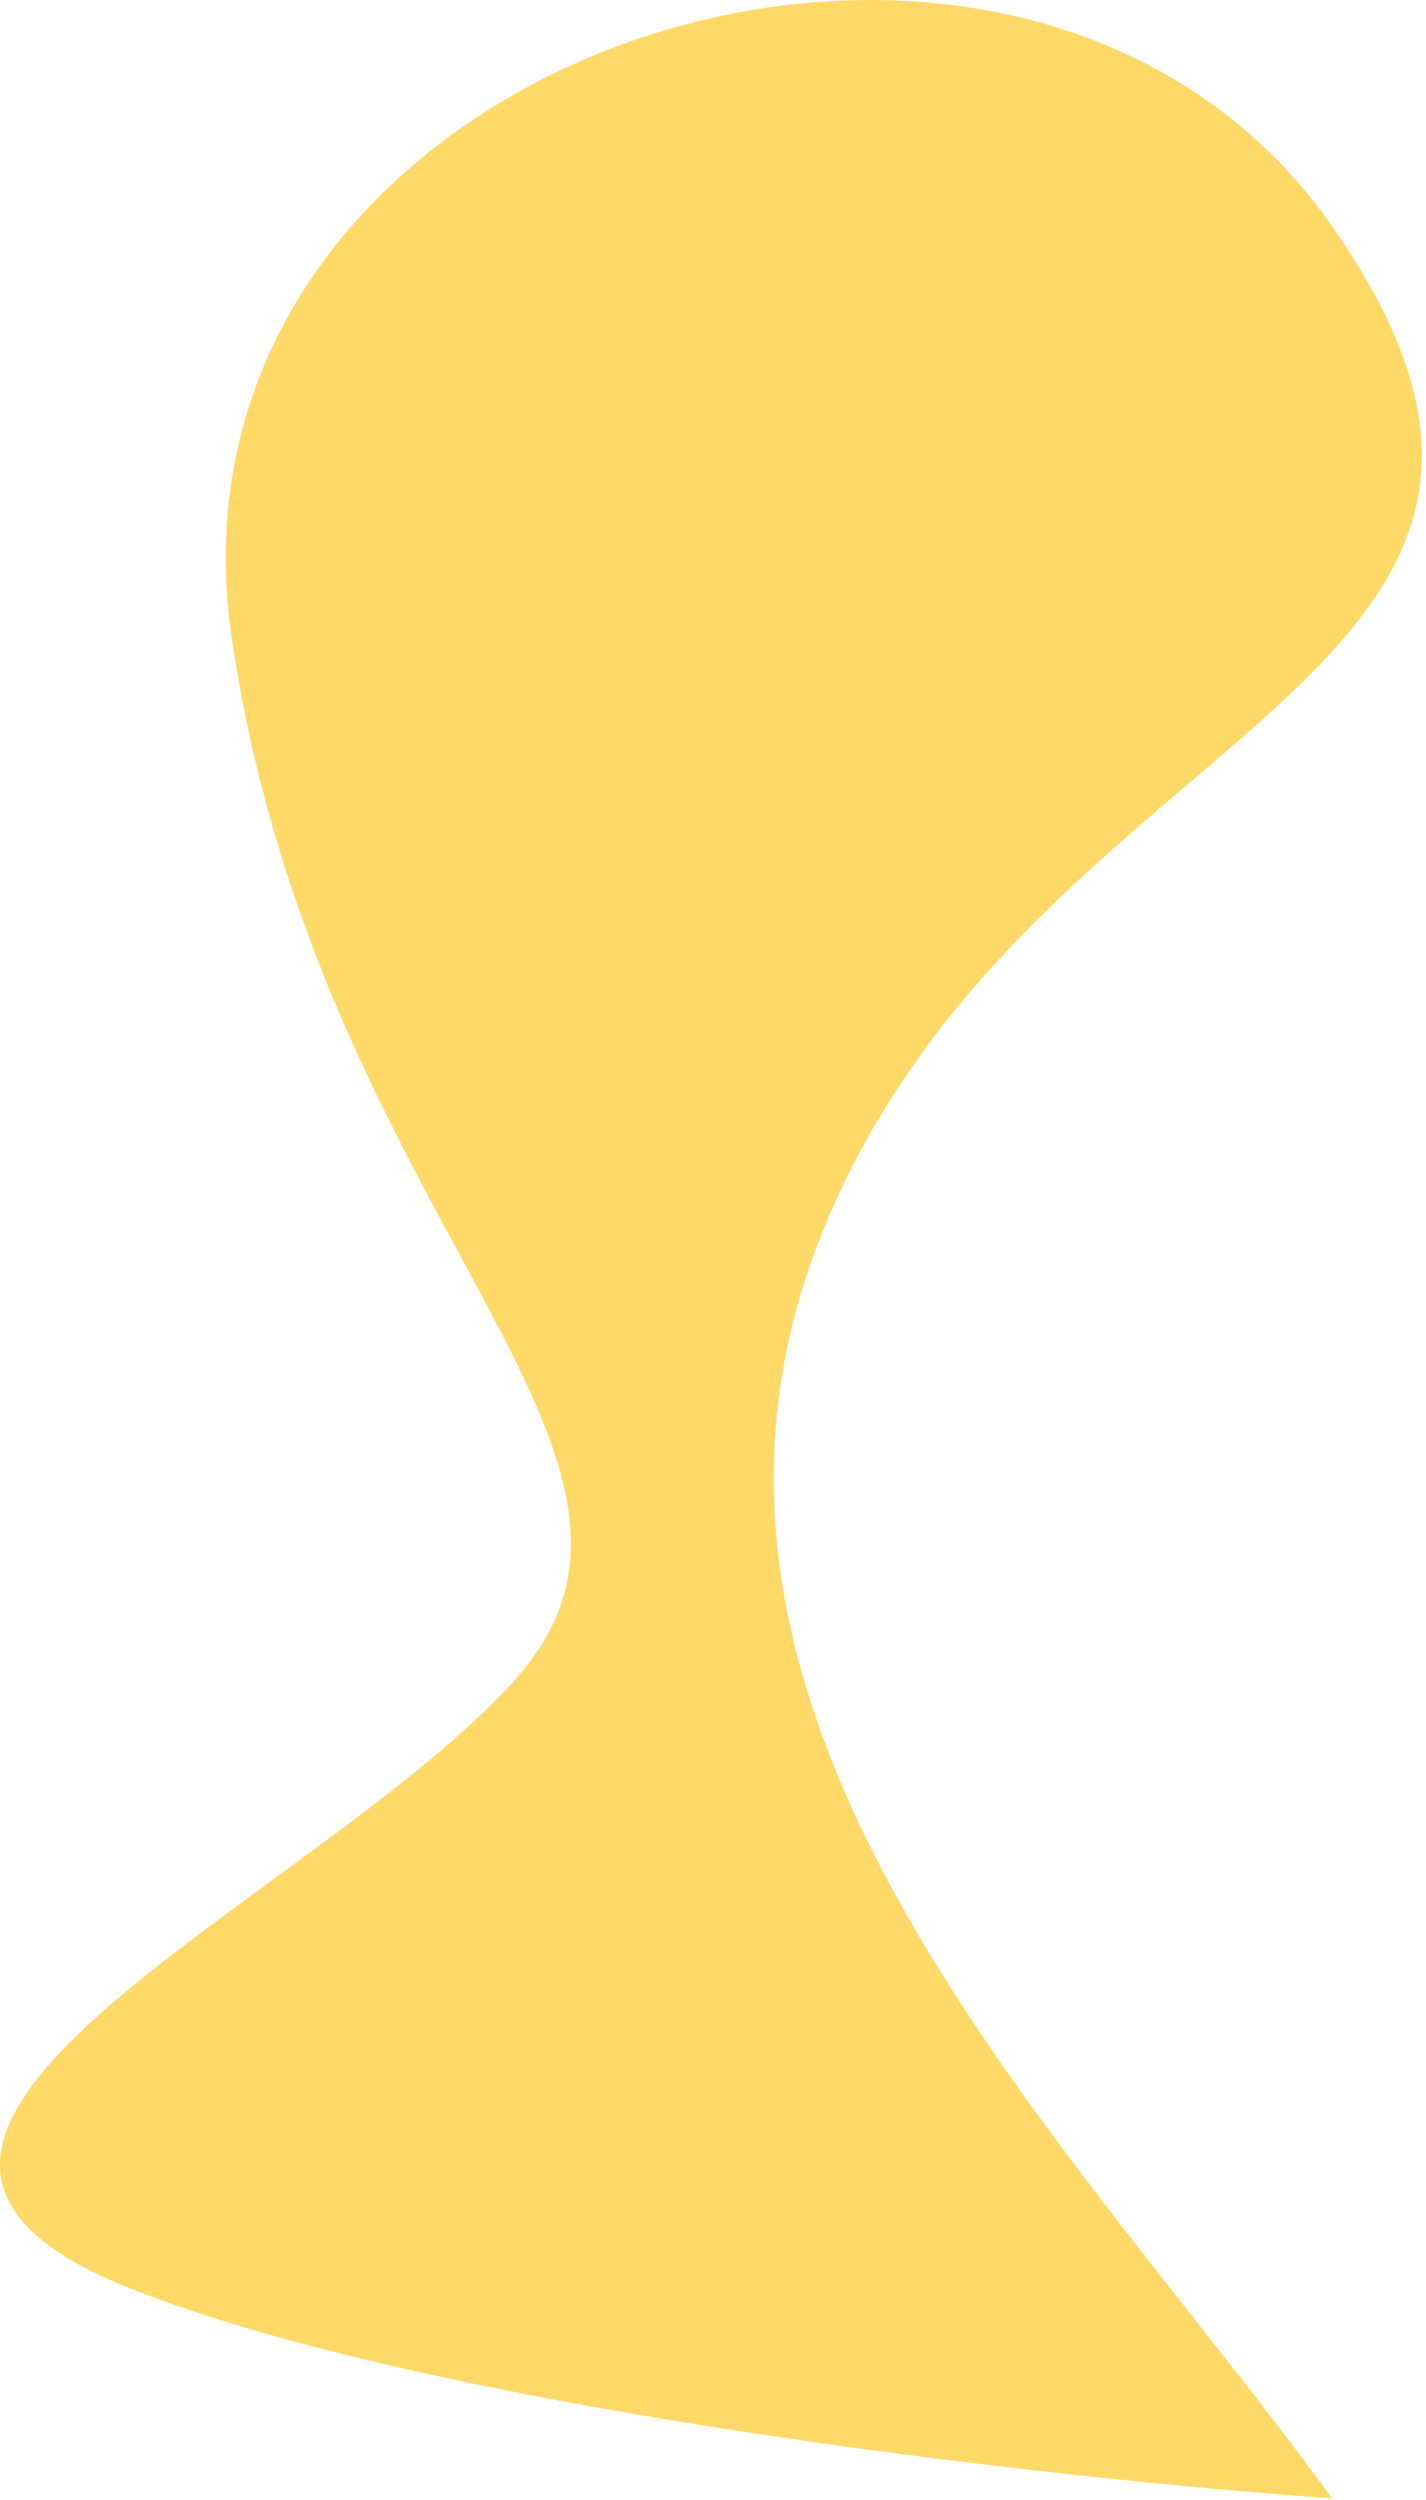
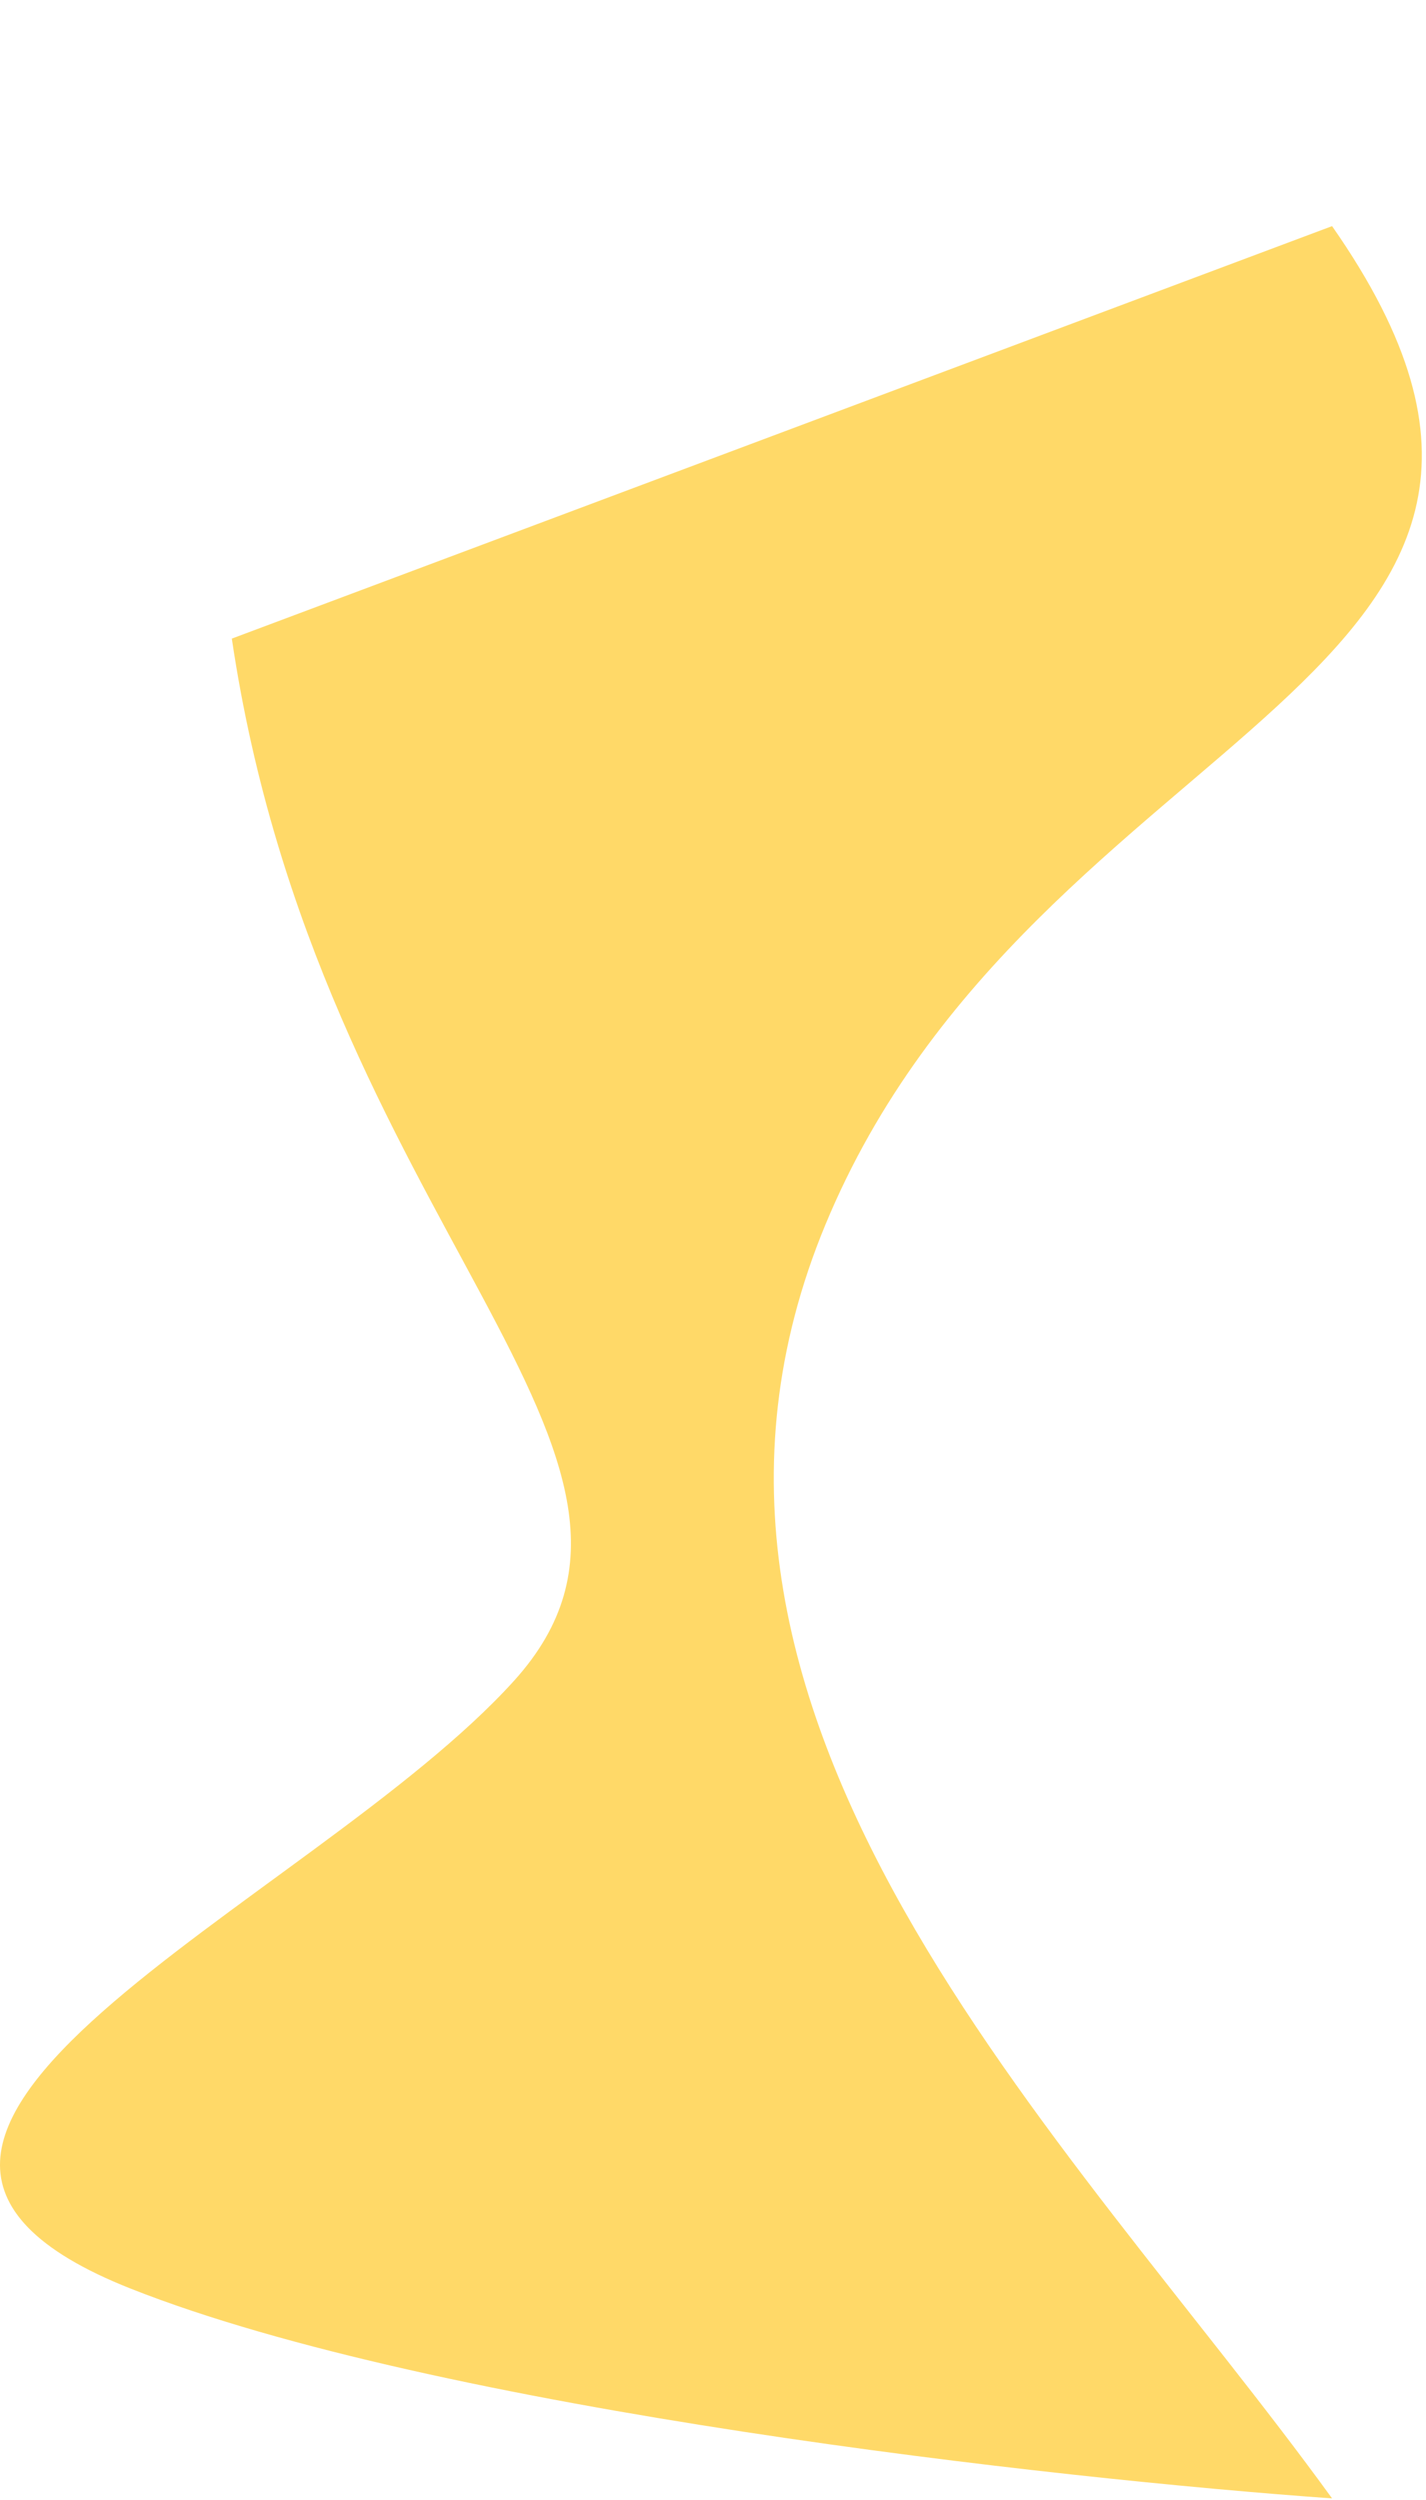
<svg xmlns="http://www.w3.org/2000/svg" fill="none" height="100%" overflow="visible" preserveAspectRatio="none" style="display: block;" viewBox="0 0 178 312" width="100%">
-   <path d="M166.275 28.22C206.03 85.117 129.228 89.632 103.026 152.851C77.613 214.164 133.401 266.426 166.275 311.799C132.242 309.391 54.599 300.781 16.289 285.609C-31.599 266.643 38.877 237.744 64.176 209.747C89.475 181.75 39.78 152.851 28.937 79.698C18.095 6.546 126.519 -28.676 166.275 28.22Z" fill="#FFD968" id="Vector 1919" />
+   <path d="M166.275 28.22C206.03 85.117 129.228 89.632 103.026 152.851C77.613 214.164 133.401 266.426 166.275 311.799C132.242 309.391 54.599 300.781 16.289 285.609C-31.599 266.643 38.877 237.744 64.176 209.747C89.475 181.75 39.78 152.851 28.937 79.698Z" fill="#FFD968" id="Vector 1919" />
</svg>